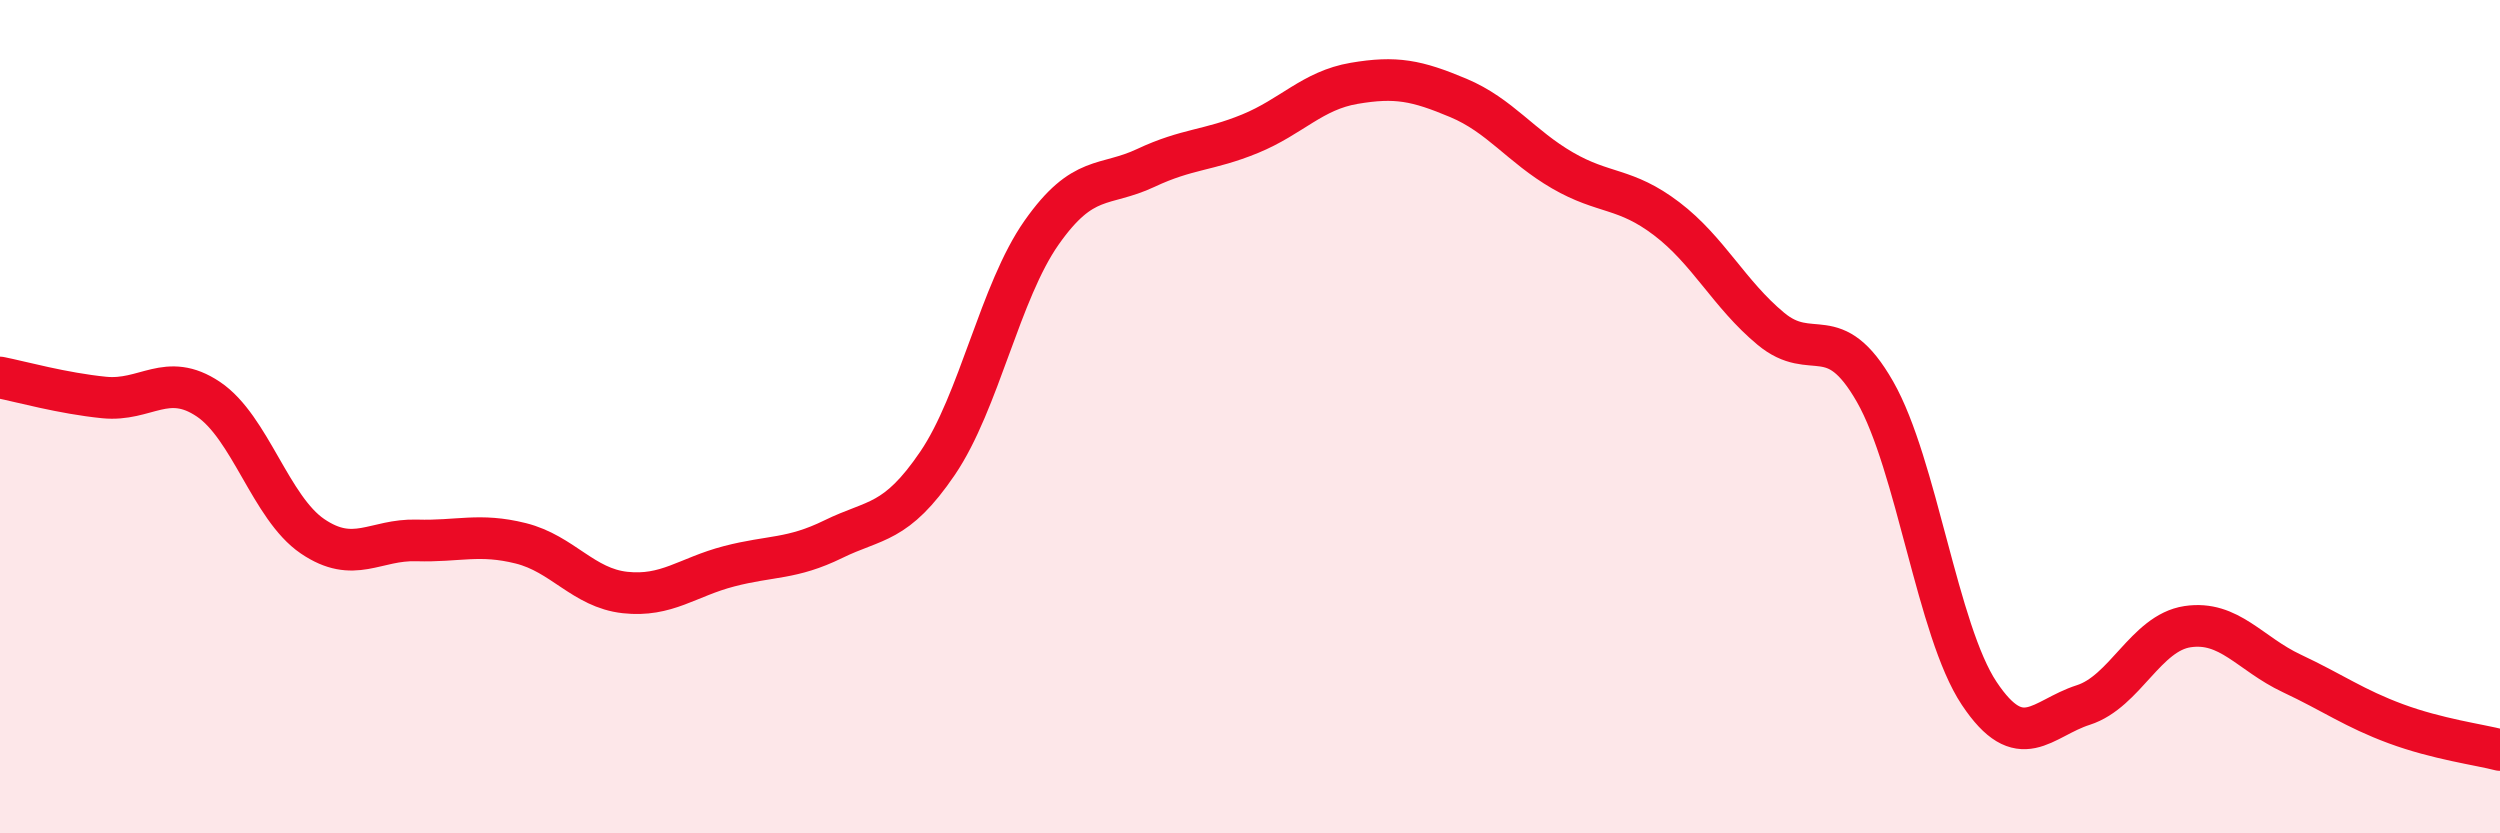
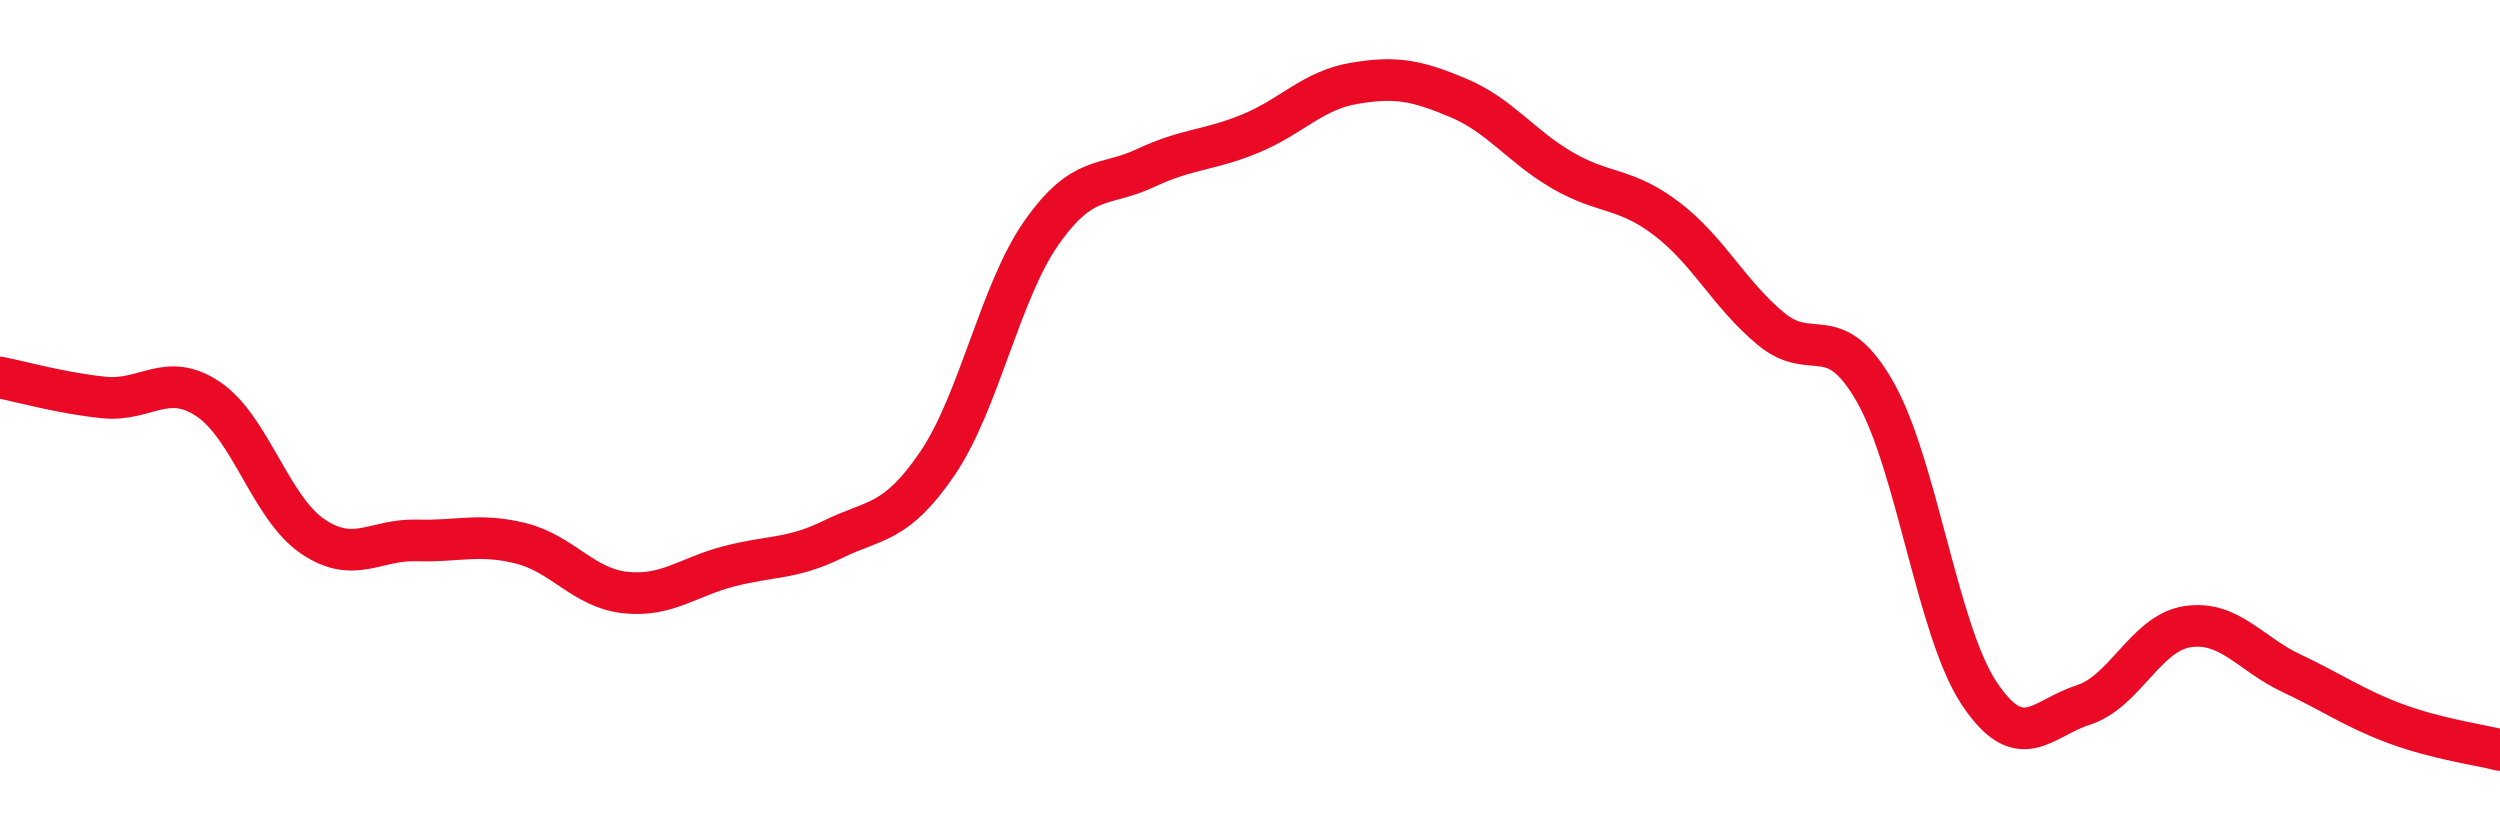
<svg xmlns="http://www.w3.org/2000/svg" width="60" height="20" viewBox="0 0 60 20">
-   <path d="M 0,9.06 C 0.5,9.16 1.5,9.44 2.5,9.54 C 3.5,9.64 4,8.91 5,9.58 C 6,10.25 6.5,12.19 7.5,12.87 C 8.5,13.55 9,12.94 10,12.97 C 11,13 11.5,12.79 12.5,13.04 C 13.5,13.29 14,14.11 15,14.22 C 16,14.33 16.5,13.85 17.5,13.59 C 18.5,13.33 19,13.43 20,12.94 C 21,12.45 21.5,12.59 22.5,11.12 C 23.5,9.65 24,7 25,5.58 C 26,4.16 26.5,4.5 27.5,4.03 C 28.5,3.56 29,3.62 30,3.21 C 31,2.8 31.5,2.17 32.5,2 C 33.5,1.83 34,1.93 35,2.35 C 36,2.77 36.5,3.51 37.5,4.09 C 38.5,4.67 39,4.49 40,5.25 C 41,6.01 41.5,7.06 42.5,7.89 C 43.5,8.72 44,7.65 45,9.4 C 46,11.15 46.5,15.14 47.5,16.64 C 48.5,18.14 49,17.24 50,16.92 C 51,16.6 51.5,15.19 52.5,15.04 C 53.5,14.89 54,15.69 55,16.16 C 56,16.63 56.5,17 57.5,17.37 C 58.5,17.74 59.5,17.87 60,18L60 20L0 20Z" fill="#EB0A25" opacity="0.1" stroke-linecap="round" stroke-linejoin="round" />
  <path d="M 0,9.06 C 0.5,9.16 1.5,9.44 2.5,9.54 C 3.5,9.64 4,8.91 5,9.58 C 6,10.25 6.5,12.19 7.5,12.87 C 8.5,13.55 9,12.94 10,12.97 C 11,13 11.5,12.79 12.5,13.04 C 13.5,13.29 14,14.11 15,14.22 C 16,14.33 16.5,13.85 17.5,13.59 C 18.5,13.33 19,13.43 20,12.94 C 21,12.45 21.5,12.59 22.5,11.12 C 23.5,9.65 24,7 25,5.58 C 26,4.16 26.5,4.5 27.5,4.03 C 28.5,3.56 29,3.62 30,3.21 C 31,2.8 31.5,2.17 32.5,2 C 33.5,1.83 34,1.93 35,2.35 C 36,2.77 36.5,3.51 37.5,4.09 C 38.5,4.67 39,4.49 40,5.25 C 41,6.01 41.5,7.06 42.5,7.89 C 43.5,8.72 44,7.65 45,9.4 C 46,11.15 46.5,15.14 47.5,16.64 C 48.5,18.14 49,17.24 50,16.92 C 51,16.6 51.5,15.19 52.5,15.04 C 53.5,14.89 54,15.69 55,16.16 C 56,16.63 56.5,17 57.5,17.37 C 58.5,17.74 59.5,17.87 60,18" stroke="#EB0A25" stroke-width="1" fill="none" stroke-linecap="round" stroke-linejoin="round" />
</svg>